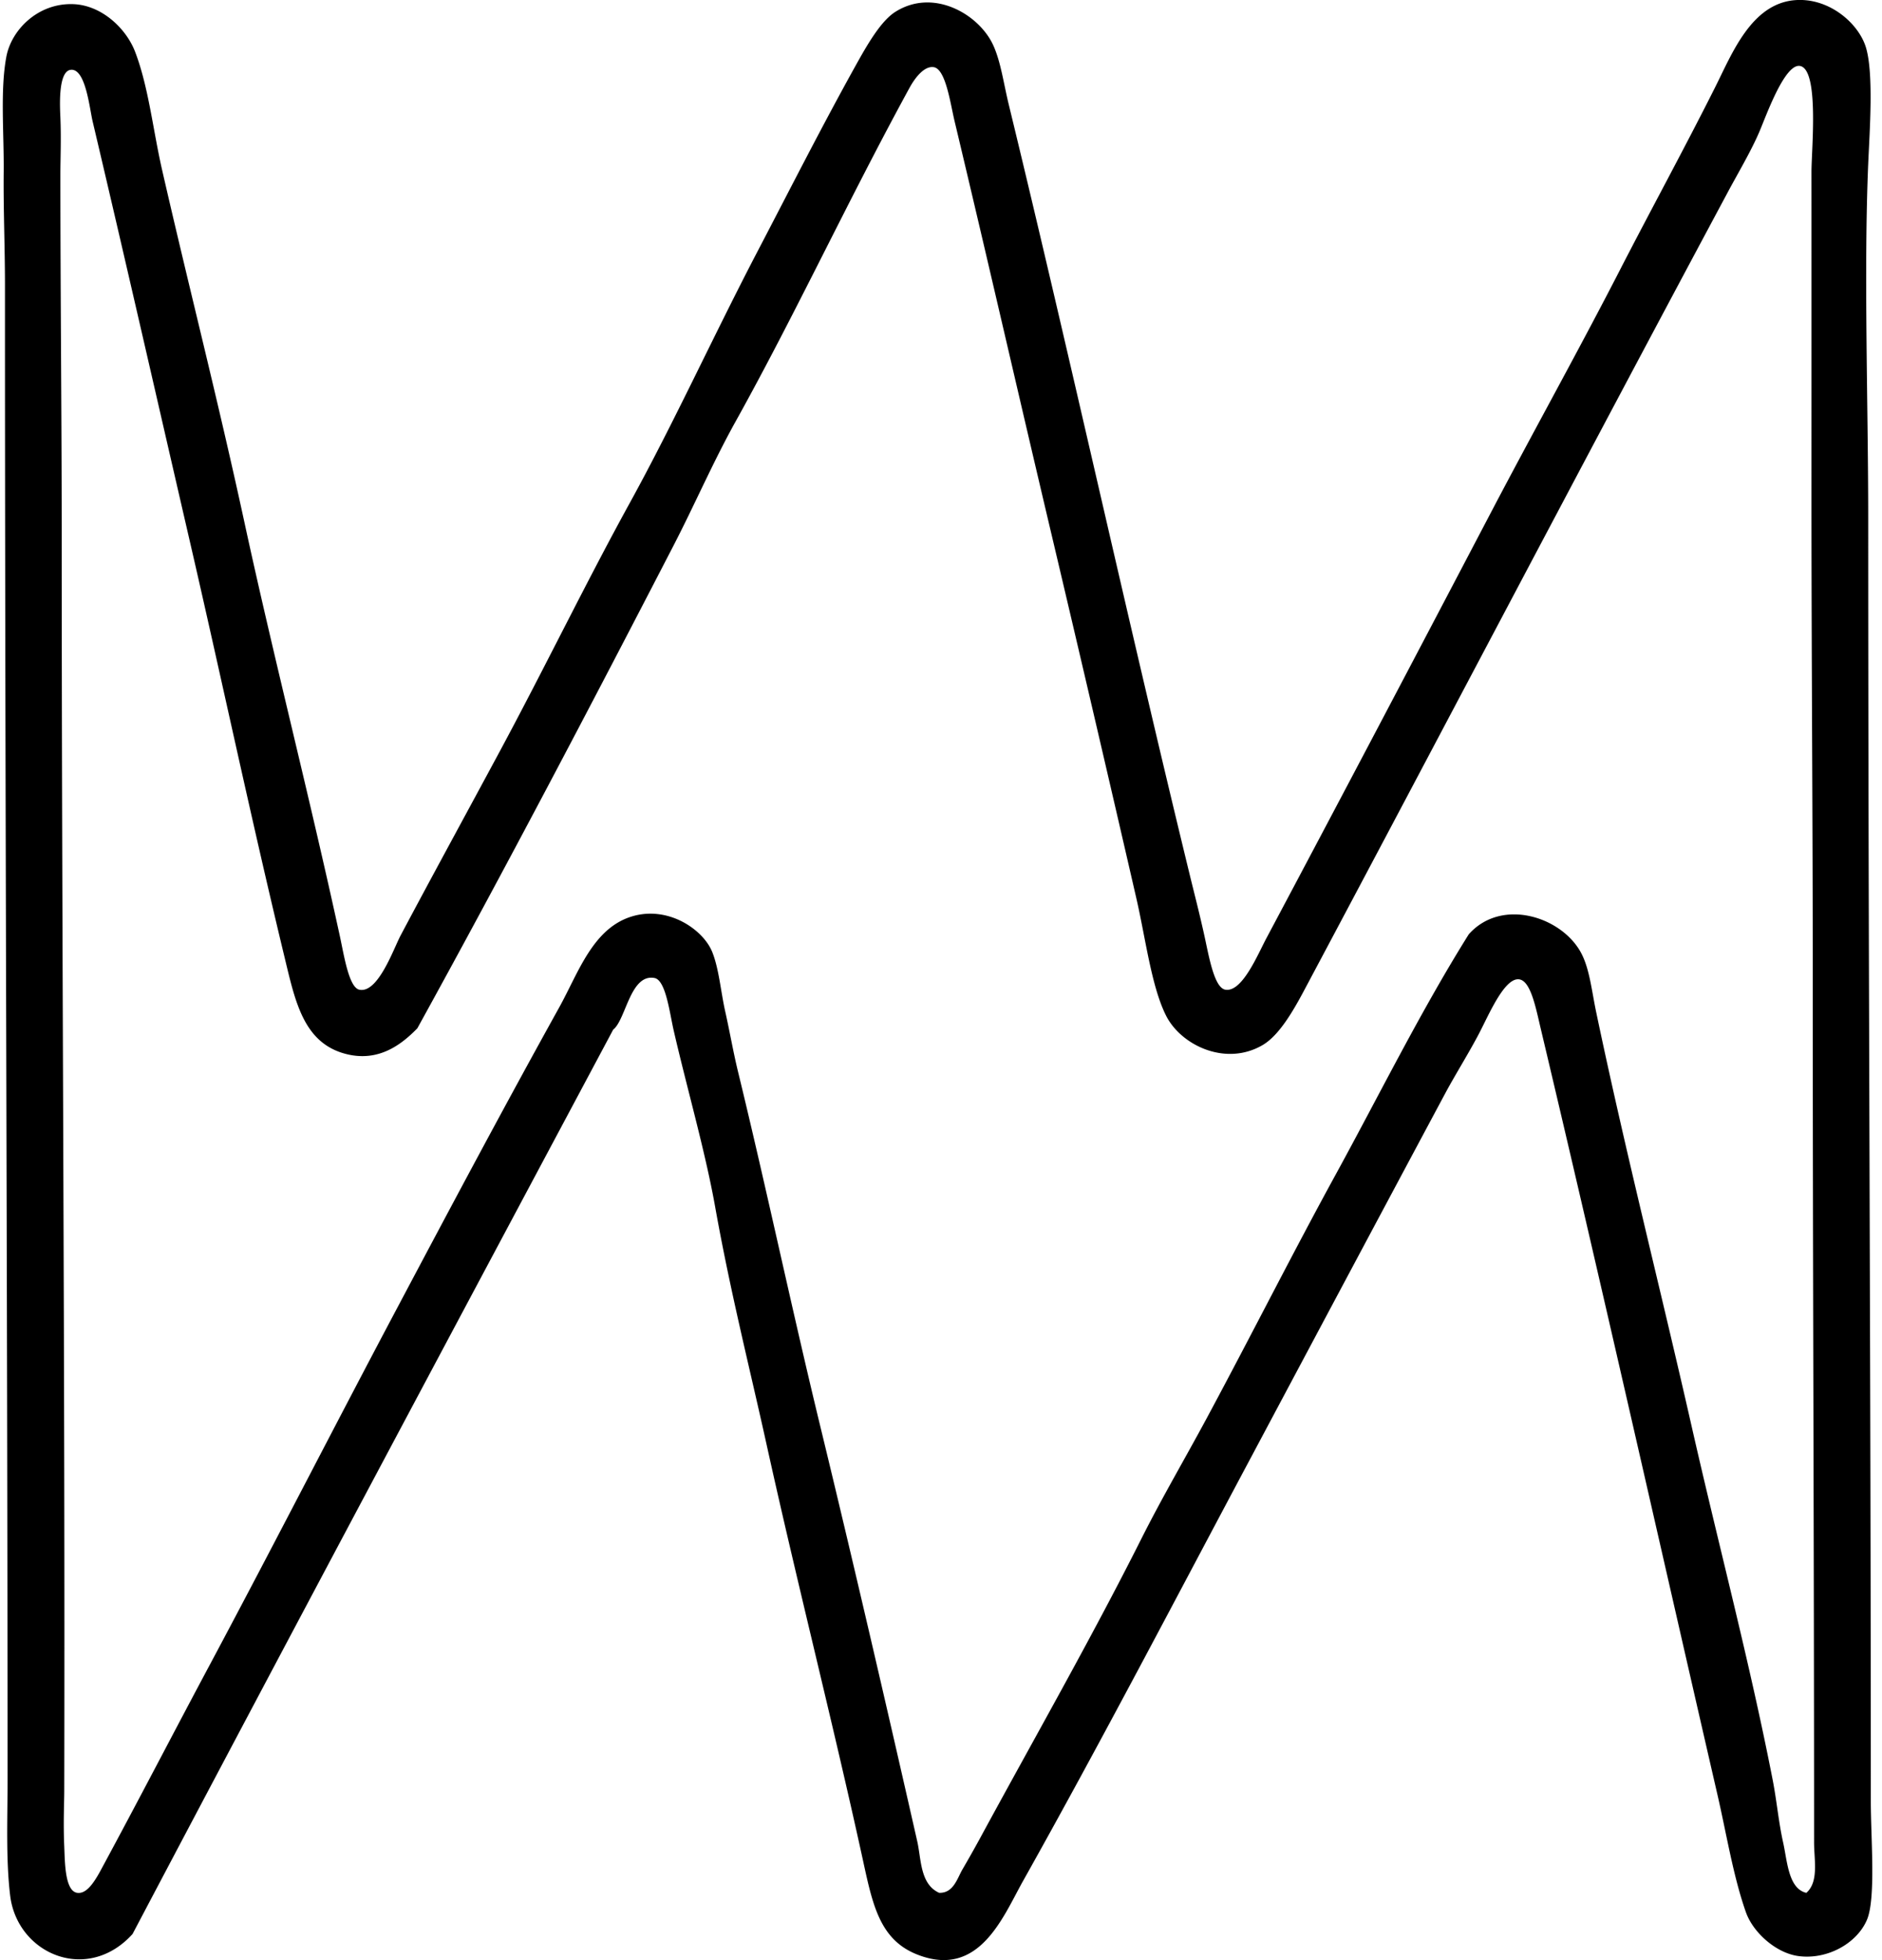
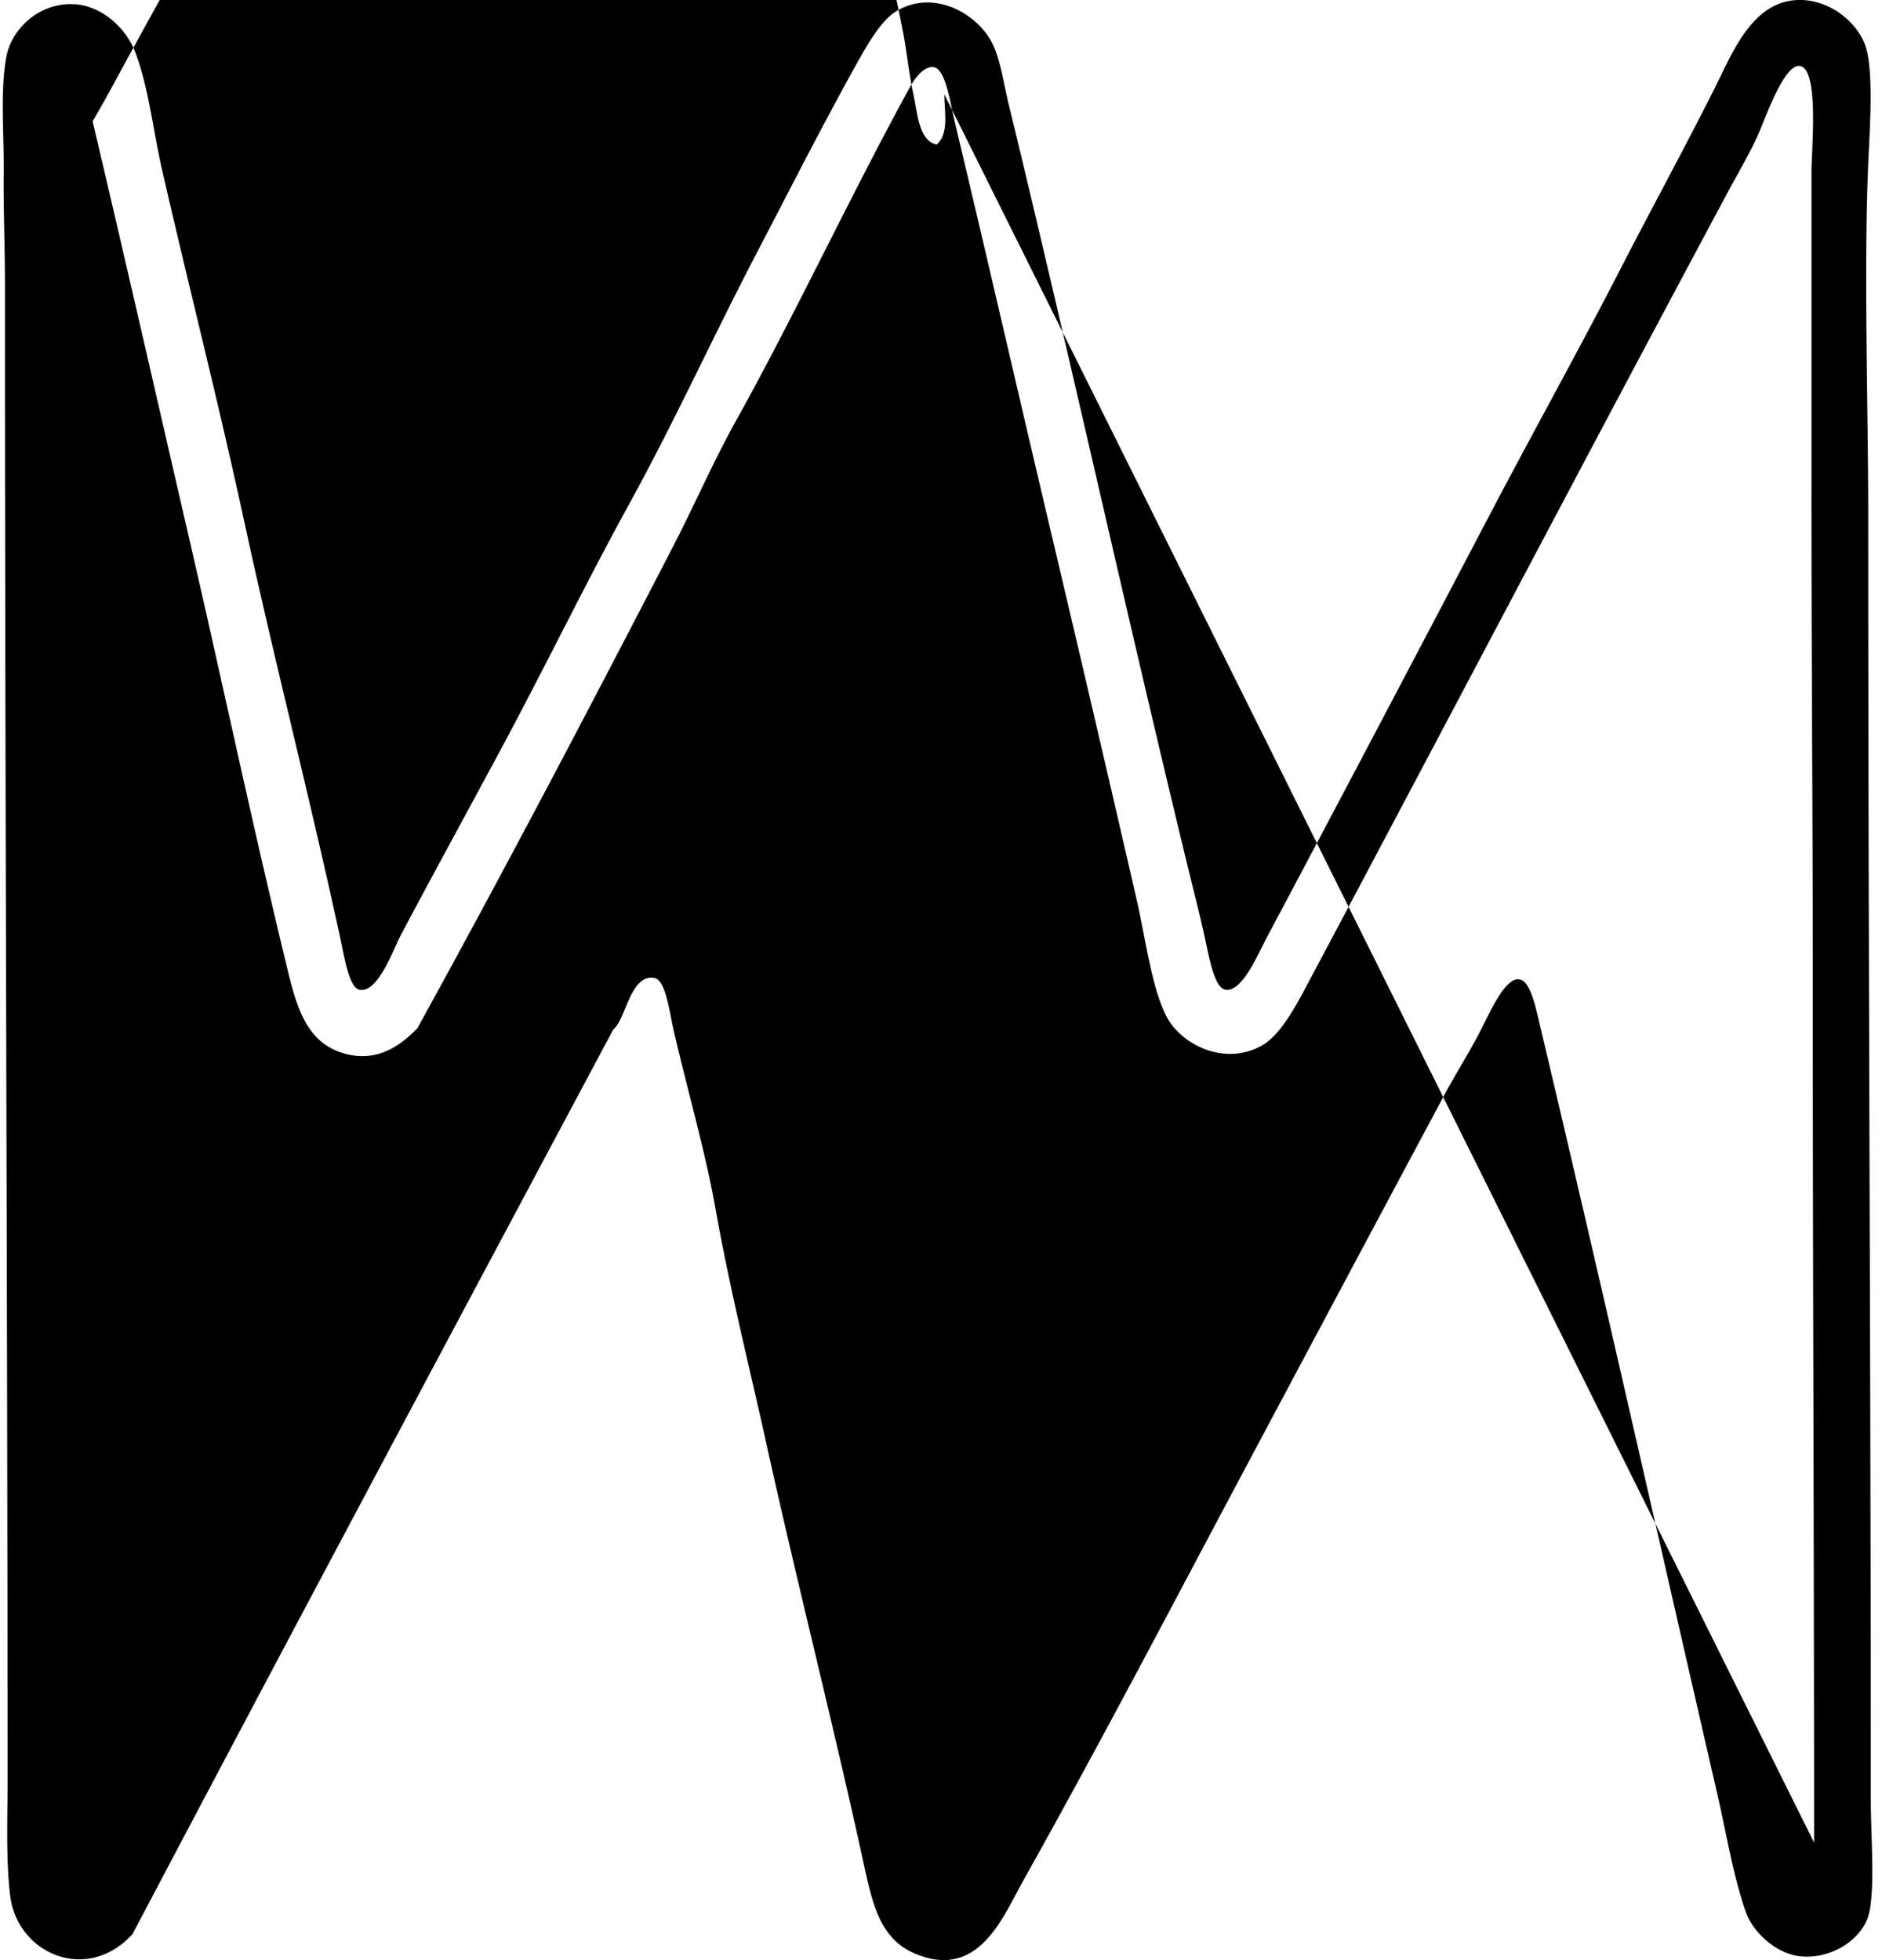
<svg xmlns="http://www.w3.org/2000/svg" width="192" height="200" fill="none" viewBox="0 0 192 200">
-   <path fill="#000" fill-rule="evenodd" d="M62.557 105.058c-16.386 30.718-32.774 61.433-49.035 92.278-4.628 5.113-11.778 2.027-12.488-3.942-.442-3.705-.261-7.839-.261-11.829C.763 130.438.502 80.85.507 29.078c0-3.803-.17-7.767-.13-11.565.037-3.943-.365-8.297.266-11.7.502-2.758 3.226-5.521 6.83-5.39C10.39.53 12.881 2.92 13.786 5.29c1.383 3.623 1.824 8.006 2.76 12.087 2.775 12.124 5.643 23.238 8.412 36.019 3.008 13.872 6.6 27.773 9.73 42.195.415 1.924.91 5.158 1.968 5.392 1.902.415 3.5-4.187 4.208-5.522 3.272-6.166 6.927-12.853 10.122-18.795 4.623-8.597 8.775-17.187 13.278-25.374 4.514-8.209 8.494-16.968 13.016-25.635 3.16-6.046 6.458-12.563 9.99-18.925 1.155-2.078 2.562-4.568 4.073-5.523 3.918-2.479 8.568.28 9.991 3.419.769 1.694 1.046 3.849 1.58 6.046 6.334 26.076 12.069 52.338 18.532 78.874.431 1.76.942 3.719 1.45 6.04.447 2.044.982 5.191 2.104 5.393 1.711.311 3.299-3.56 4.203-5.26 7.714-14.504 15.263-28.86 22.876-43.381 4.245-8.1 9.009-16.662 13.146-24.714 3.085-6.006 6.578-12.401 9.725-18.668 1.734-3.445 3.694-8.563 8.15-8.94 3.434-.285 6.437 2.285 7.232 4.732.846 2.617.405 8.597.261 11.965-.463 10.999 0 24.594 0 36.019 0 44.254.266 86.564.266 131.058 0 3.761.529 9.922-.394 12.095-1.05 2.463-4.16 4.136-7.096 3.684-2.251-.354-4.541-2.421-5.259-4.474-1.288-3.663-1.963-7.919-2.894-11.96-5.935-25.772-11.84-52.104-18.009-78.084-.518-2.17-1.029-4.987-2.239-5.128-1.495-.17-3.086 3.636-4.073 5.522-1.019 1.952-2.458 4.256-3.418 6.046-6.66 12.443-13.491 25.27-19.846 37.203-7.6 14.255-15.234 28.911-23.27 43.246-2.043 3.642-4.463 9.975-10.78 7.491-3.964-1.559-4.6-5.326-5.653-10.122-3.049-13.898-6.634-27.919-9.725-41.932-1.734-7.86-3.706-15.606-5.259-24.32-1.003-5.6-2.873-12.079-4.208-17.884-.431-1.864-.811-5.168-1.969-5.386-2.47-.457-2.912 4.256-4.21 5.269Zm122.514 82.947c0-30.741-.136-57.222-.136-88.205.006-15.447-.125-31.729-.13-47.585 0-12.122.005-22.049 0-34.705 0-2.245.811-10.467-1.184-10.781-1.532-.237-3.391 4.953-4.072 6.573-.851 2.037-2.28 4.431-3.283 6.312-14.553 27.172-28.975 54.692-43.251 81.5-1.221 2.295-2.604 4.583-4.208 5.522-3.788 2.213-8.35 0-9.856-3.025-1.492-2.981-2.082-7.881-3.024-11.964a6338.19 6338.19 0 0 0-8.547-36.674c-3.548-15.005-6.509-28.002-9.99-42.592-.437-1.83-.905-5.293-2.105-5.522-.944-.175-1.896 1.003-2.497 2.104-6.28 11.497-11.606 23.01-17.743 34.046-2.3 4.136-4.186 8.504-6.312 12.619-8.51 16.473-17.338 33.3-26.158 49.297-1.527 1.559-3.855 3.472-7.233 2.629-4.365-1.091-5.216-5.342-6.307-9.861-3.45-14.298-6.41-28.356-9.73-42.722C16.1 41.083 12.754 26.376 9.45 12.384c-.317-1.335-.718-5.445-2.24-5.259-1.33.163-1.085 3.969-1.05 4.863.092 2.197 0 4.312 0 5.783 0 11.922.13 24.179.135 35.758 0 44.315.354 85.508.26 129.217 0 1.123-.108 3.288 0 5.653.067 1.5.043 4.54 1.315 4.732.872.13 1.61-.835 2.37-2.234 3.931-7.268 7.565-14.303 11.305-21.296 6.748-12.646 12.685-24.294 19.192-36.549 5.402-10.188 10.775-20.277 16.297-30.231 1.98-3.564 3.44-8.142 7.491-9.33 3.695-1.086 7.249 1.382 8.15 3.678.681 1.724.857 4.011 1.314 6.046.458 2.038.825 4.176 1.314 6.177 2.945 12.1 5.496 24.267 8.417 36.285 3.33 13.72 6.727 28.408 9.855 42.195.415 1.814.28 4.379 2.234 5.259 1.46.053 1.849-1.471 2.37-2.37a135.275 135.275 0 0 0 1.71-3.024c5.571-10.276 11.359-20.403 16.565-30.755 2.114-4.208 4.482-8.23 6.7-12.359 4.437-8.256 8.661-16.646 13.148-24.844 4.493-8.214 8.63-16.599 13.54-24.448 3.407-3.833 9.704-1.734 11.566 2.104.784 1.61.986 3.719 1.449 5.913 3.025 14.407 6.536 28.127 9.725 42.196 2.769 12.209 5.929 24.065 8.281 36.149.393 2.027.593 4.267 1.053 6.312.42 1.875.524 4.708 2.365 5.129 1.295-1.128.79-3.368.79-5.129Z" clip-rule="evenodd" />
+   <path fill="#000" fill-rule="evenodd" d="M62.557 105.058c-16.386 30.718-32.774 61.433-49.035 92.278-4.628 5.113-11.778 2.027-12.488-3.942-.442-3.705-.261-7.839-.261-11.829C.763 130.438.502 80.85.507 29.078c0-3.803-.17-7.767-.13-11.565.037-3.943-.365-8.297.266-11.7.502-2.758 3.226-5.521 6.83-5.39C10.39.53 12.881 2.92 13.786 5.29c1.383 3.623 1.824 8.006 2.76 12.087 2.775 12.124 5.643 23.238 8.412 36.019 3.008 13.872 6.6 27.773 9.73 42.195.415 1.924.91 5.158 1.968 5.392 1.902.415 3.5-4.187 4.208-5.522 3.272-6.166 6.927-12.853 10.122-18.795 4.623-8.597 8.775-17.187 13.278-25.374 4.514-8.209 8.494-16.968 13.016-25.635 3.16-6.046 6.458-12.563 9.99-18.925 1.155-2.078 2.562-4.568 4.073-5.523 3.918-2.479 8.568.28 9.991 3.419.769 1.694 1.046 3.849 1.58 6.046 6.334 26.076 12.069 52.338 18.532 78.874.431 1.76.942 3.719 1.45 6.04.447 2.044.982 5.191 2.104 5.393 1.711.311 3.299-3.56 4.203-5.26 7.714-14.504 15.263-28.86 22.876-43.381 4.245-8.1 9.009-16.662 13.146-24.714 3.085-6.006 6.578-12.401 9.725-18.668 1.734-3.445 3.694-8.563 8.15-8.94 3.434-.285 6.437 2.285 7.232 4.732.846 2.617.405 8.597.261 11.965-.463 10.999 0 24.594 0 36.019 0 44.254.266 86.564.266 131.058 0 3.761.529 9.922-.394 12.095-1.05 2.463-4.16 4.136-7.096 3.684-2.251-.354-4.541-2.421-5.259-4.474-1.288-3.663-1.963-7.919-2.894-11.96-5.935-25.772-11.84-52.104-18.009-78.084-.518-2.17-1.029-4.987-2.239-5.128-1.495-.17-3.086 3.636-4.073 5.522-1.019 1.952-2.458 4.256-3.418 6.046-6.66 12.443-13.491 25.27-19.846 37.203-7.6 14.255-15.234 28.911-23.27 43.246-2.043 3.642-4.463 9.975-10.78 7.491-3.964-1.559-4.6-5.326-5.653-10.122-3.049-13.898-6.634-27.919-9.725-41.932-1.734-7.86-3.706-15.606-5.259-24.32-1.003-5.6-2.873-12.079-4.208-17.884-.431-1.864-.811-5.168-1.969-5.386-2.47-.457-2.912 4.256-4.21 5.269Zm122.514 82.947c0-30.741-.136-57.222-.136-88.205.006-15.447-.125-31.729-.13-47.585 0-12.122.005-22.049 0-34.705 0-2.245.811-10.467-1.184-10.781-1.532-.237-3.391 4.953-4.072 6.573-.851 2.037-2.28 4.431-3.283 6.312-14.553 27.172-28.975 54.692-43.251 81.5-1.221 2.295-2.604 4.583-4.208 5.522-3.788 2.213-8.35 0-9.856-3.025-1.492-2.981-2.082-7.881-3.024-11.964a6338.19 6338.19 0 0 0-8.547-36.674c-3.548-15.005-6.509-28.002-9.99-42.592-.437-1.83-.905-5.293-2.105-5.522-.944-.175-1.896 1.003-2.497 2.104-6.28 11.497-11.606 23.01-17.743 34.046-2.3 4.136-4.186 8.504-6.312 12.619-8.51 16.473-17.338 33.3-26.158 49.297-1.527 1.559-3.855 3.472-7.233 2.629-4.365-1.091-5.216-5.342-6.307-9.861-3.45-14.298-6.41-28.356-9.73-42.722C16.1 41.083 12.754 26.376 9.45 12.384a135.275 135.275 0 0 0 1.71-3.024c5.571-10.276 11.359-20.403 16.565-30.755 2.114-4.208 4.482-8.23 6.7-12.359 4.437-8.256 8.661-16.646 13.148-24.844 4.493-8.214 8.63-16.599 13.54-24.448 3.407-3.833 9.704-1.734 11.566 2.104.784 1.61.986 3.719 1.449 5.913 3.025 14.407 6.536 28.127 9.725 42.196 2.769 12.209 5.929 24.065 8.281 36.149.393 2.027.593 4.267 1.053 6.312.42 1.875.524 4.708 2.365 5.129 1.295-1.128.79-3.368.79-5.129Z" clip-rule="evenodd" />
</svg>